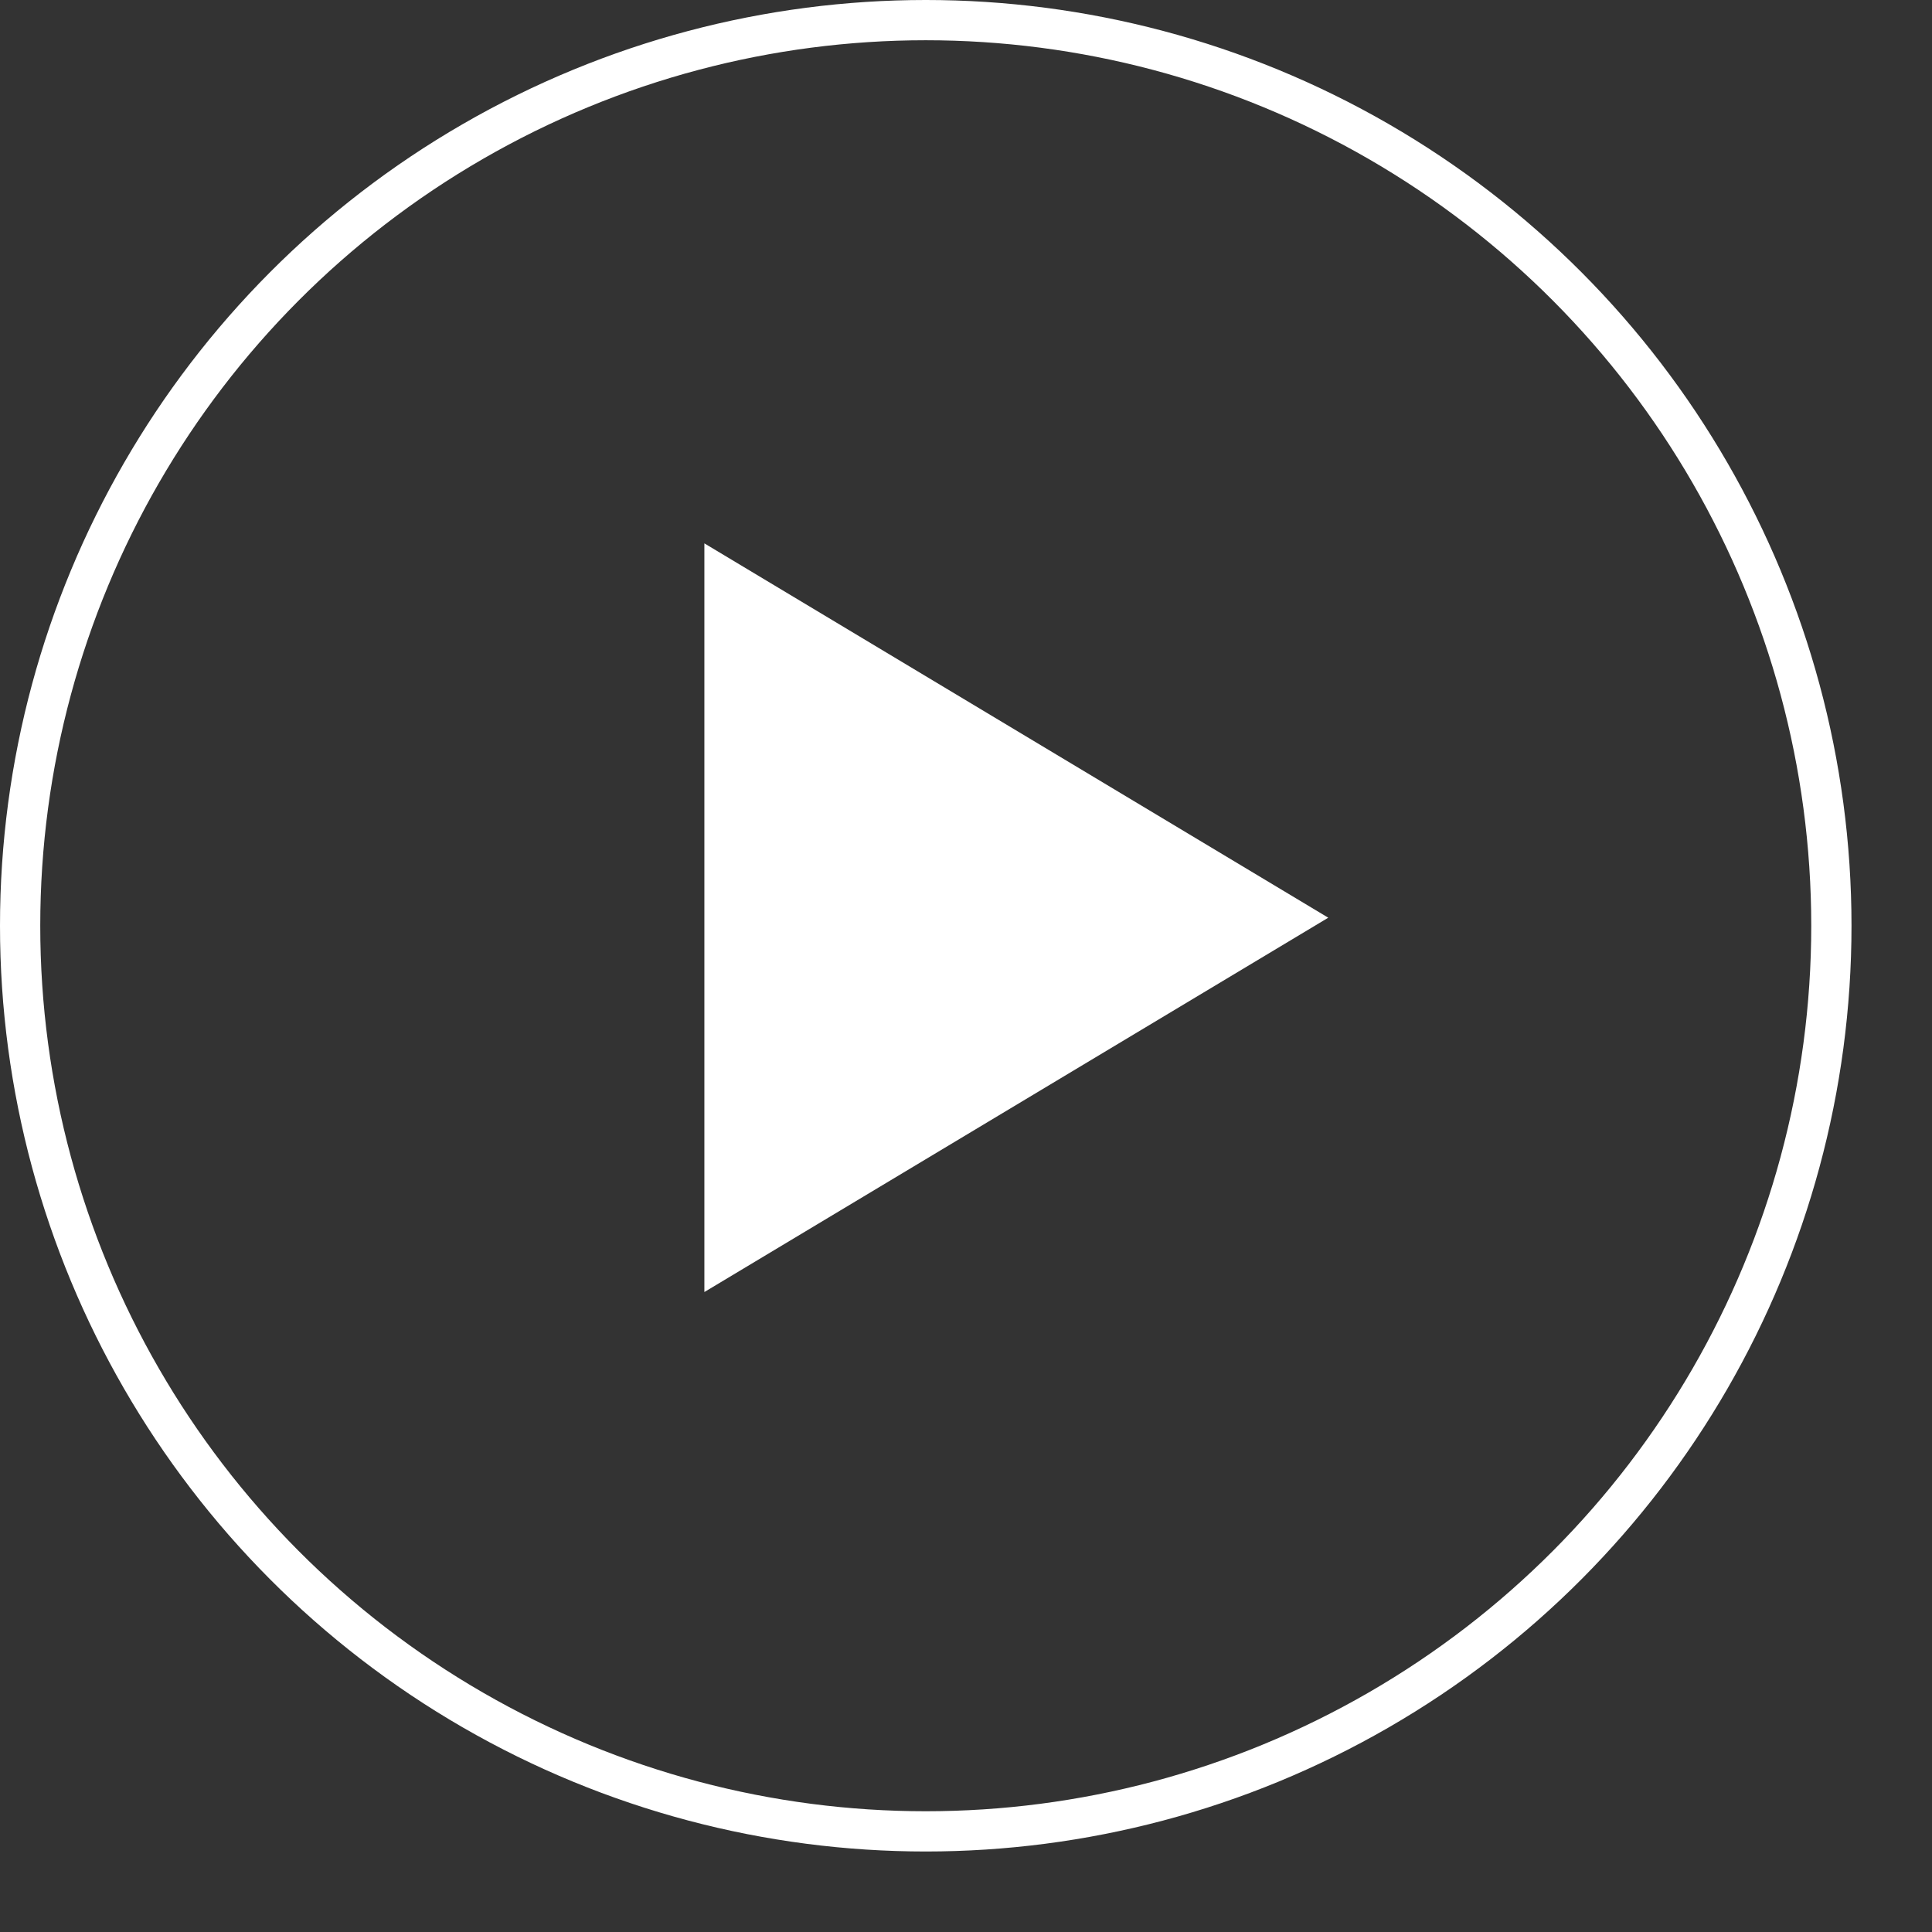
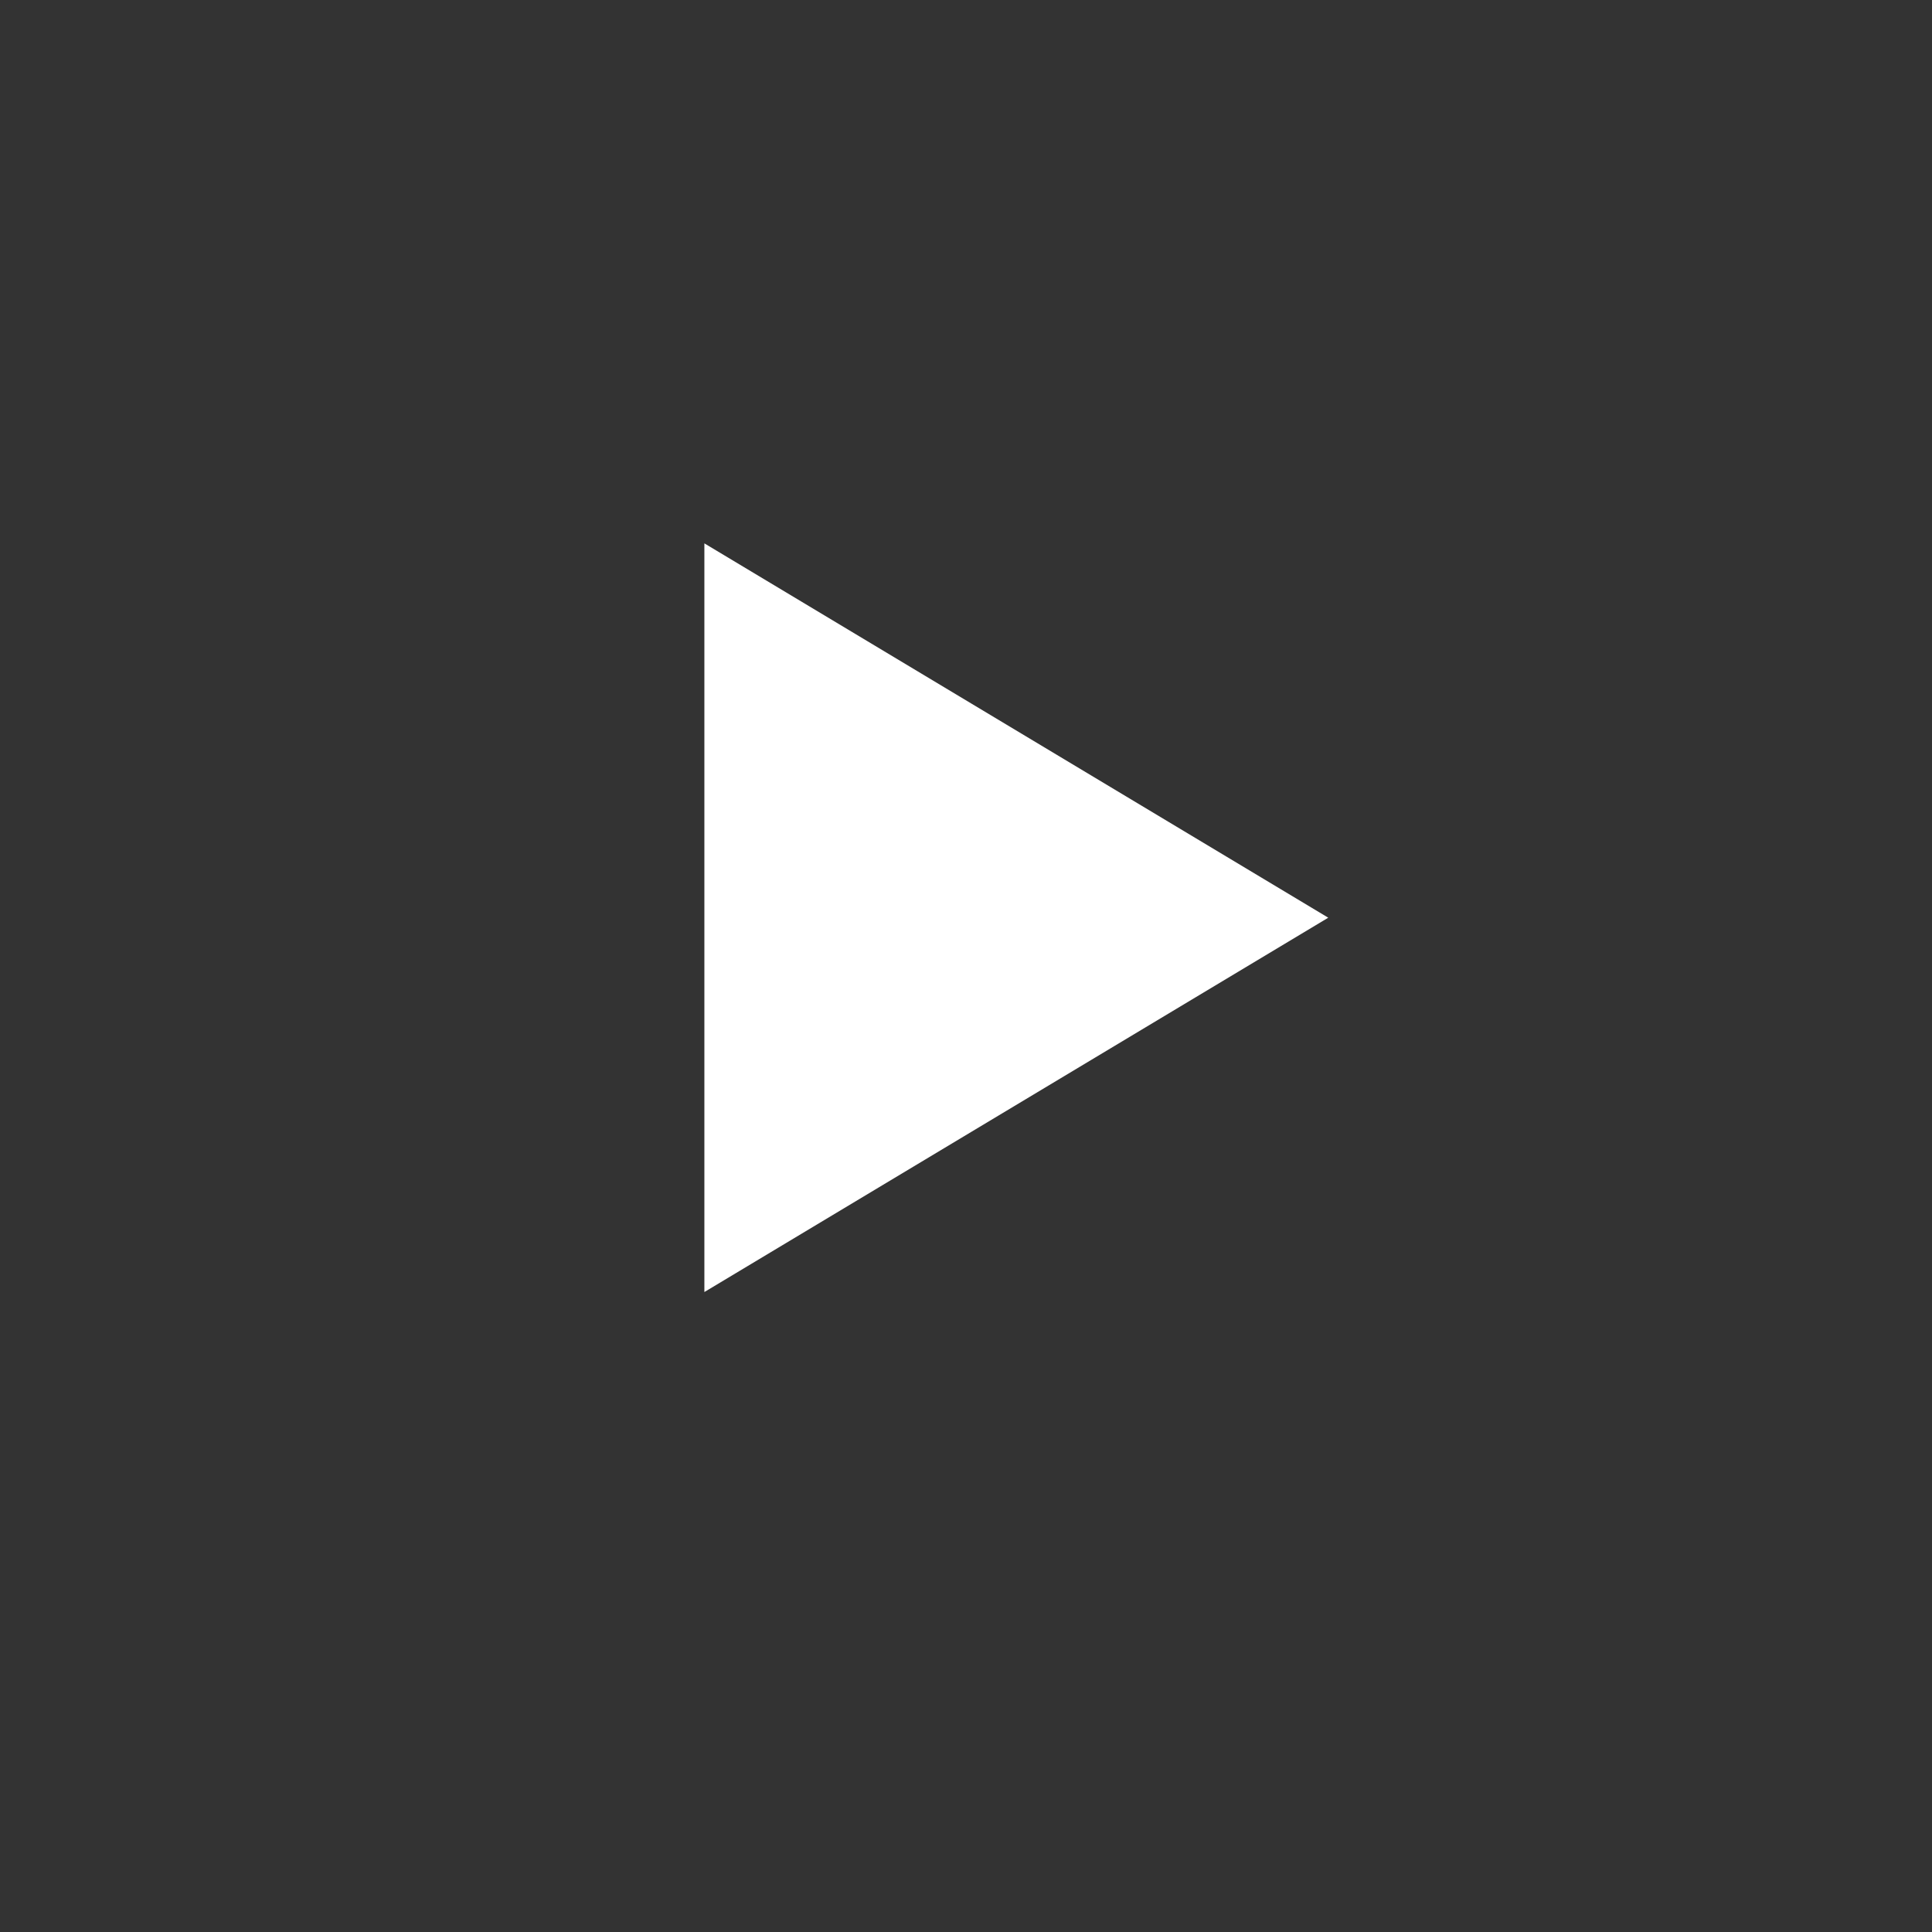
<svg xmlns="http://www.w3.org/2000/svg" width="96" height="96" viewBox="0 0 96 96" fill="none">
  <rect x="0" y="0" width="96" height="96" fill="#333333" stroke="none" />
-   <path d="M35 27L66 45.6L35 64.2V27Z" fill="white" />
-   <circle cx="46" cy="46" r="45" stroke="white" stroke-width="2" />
+   <path d="M35 27L66 45.6L35 64.2V27" fill="white" />
</svg>